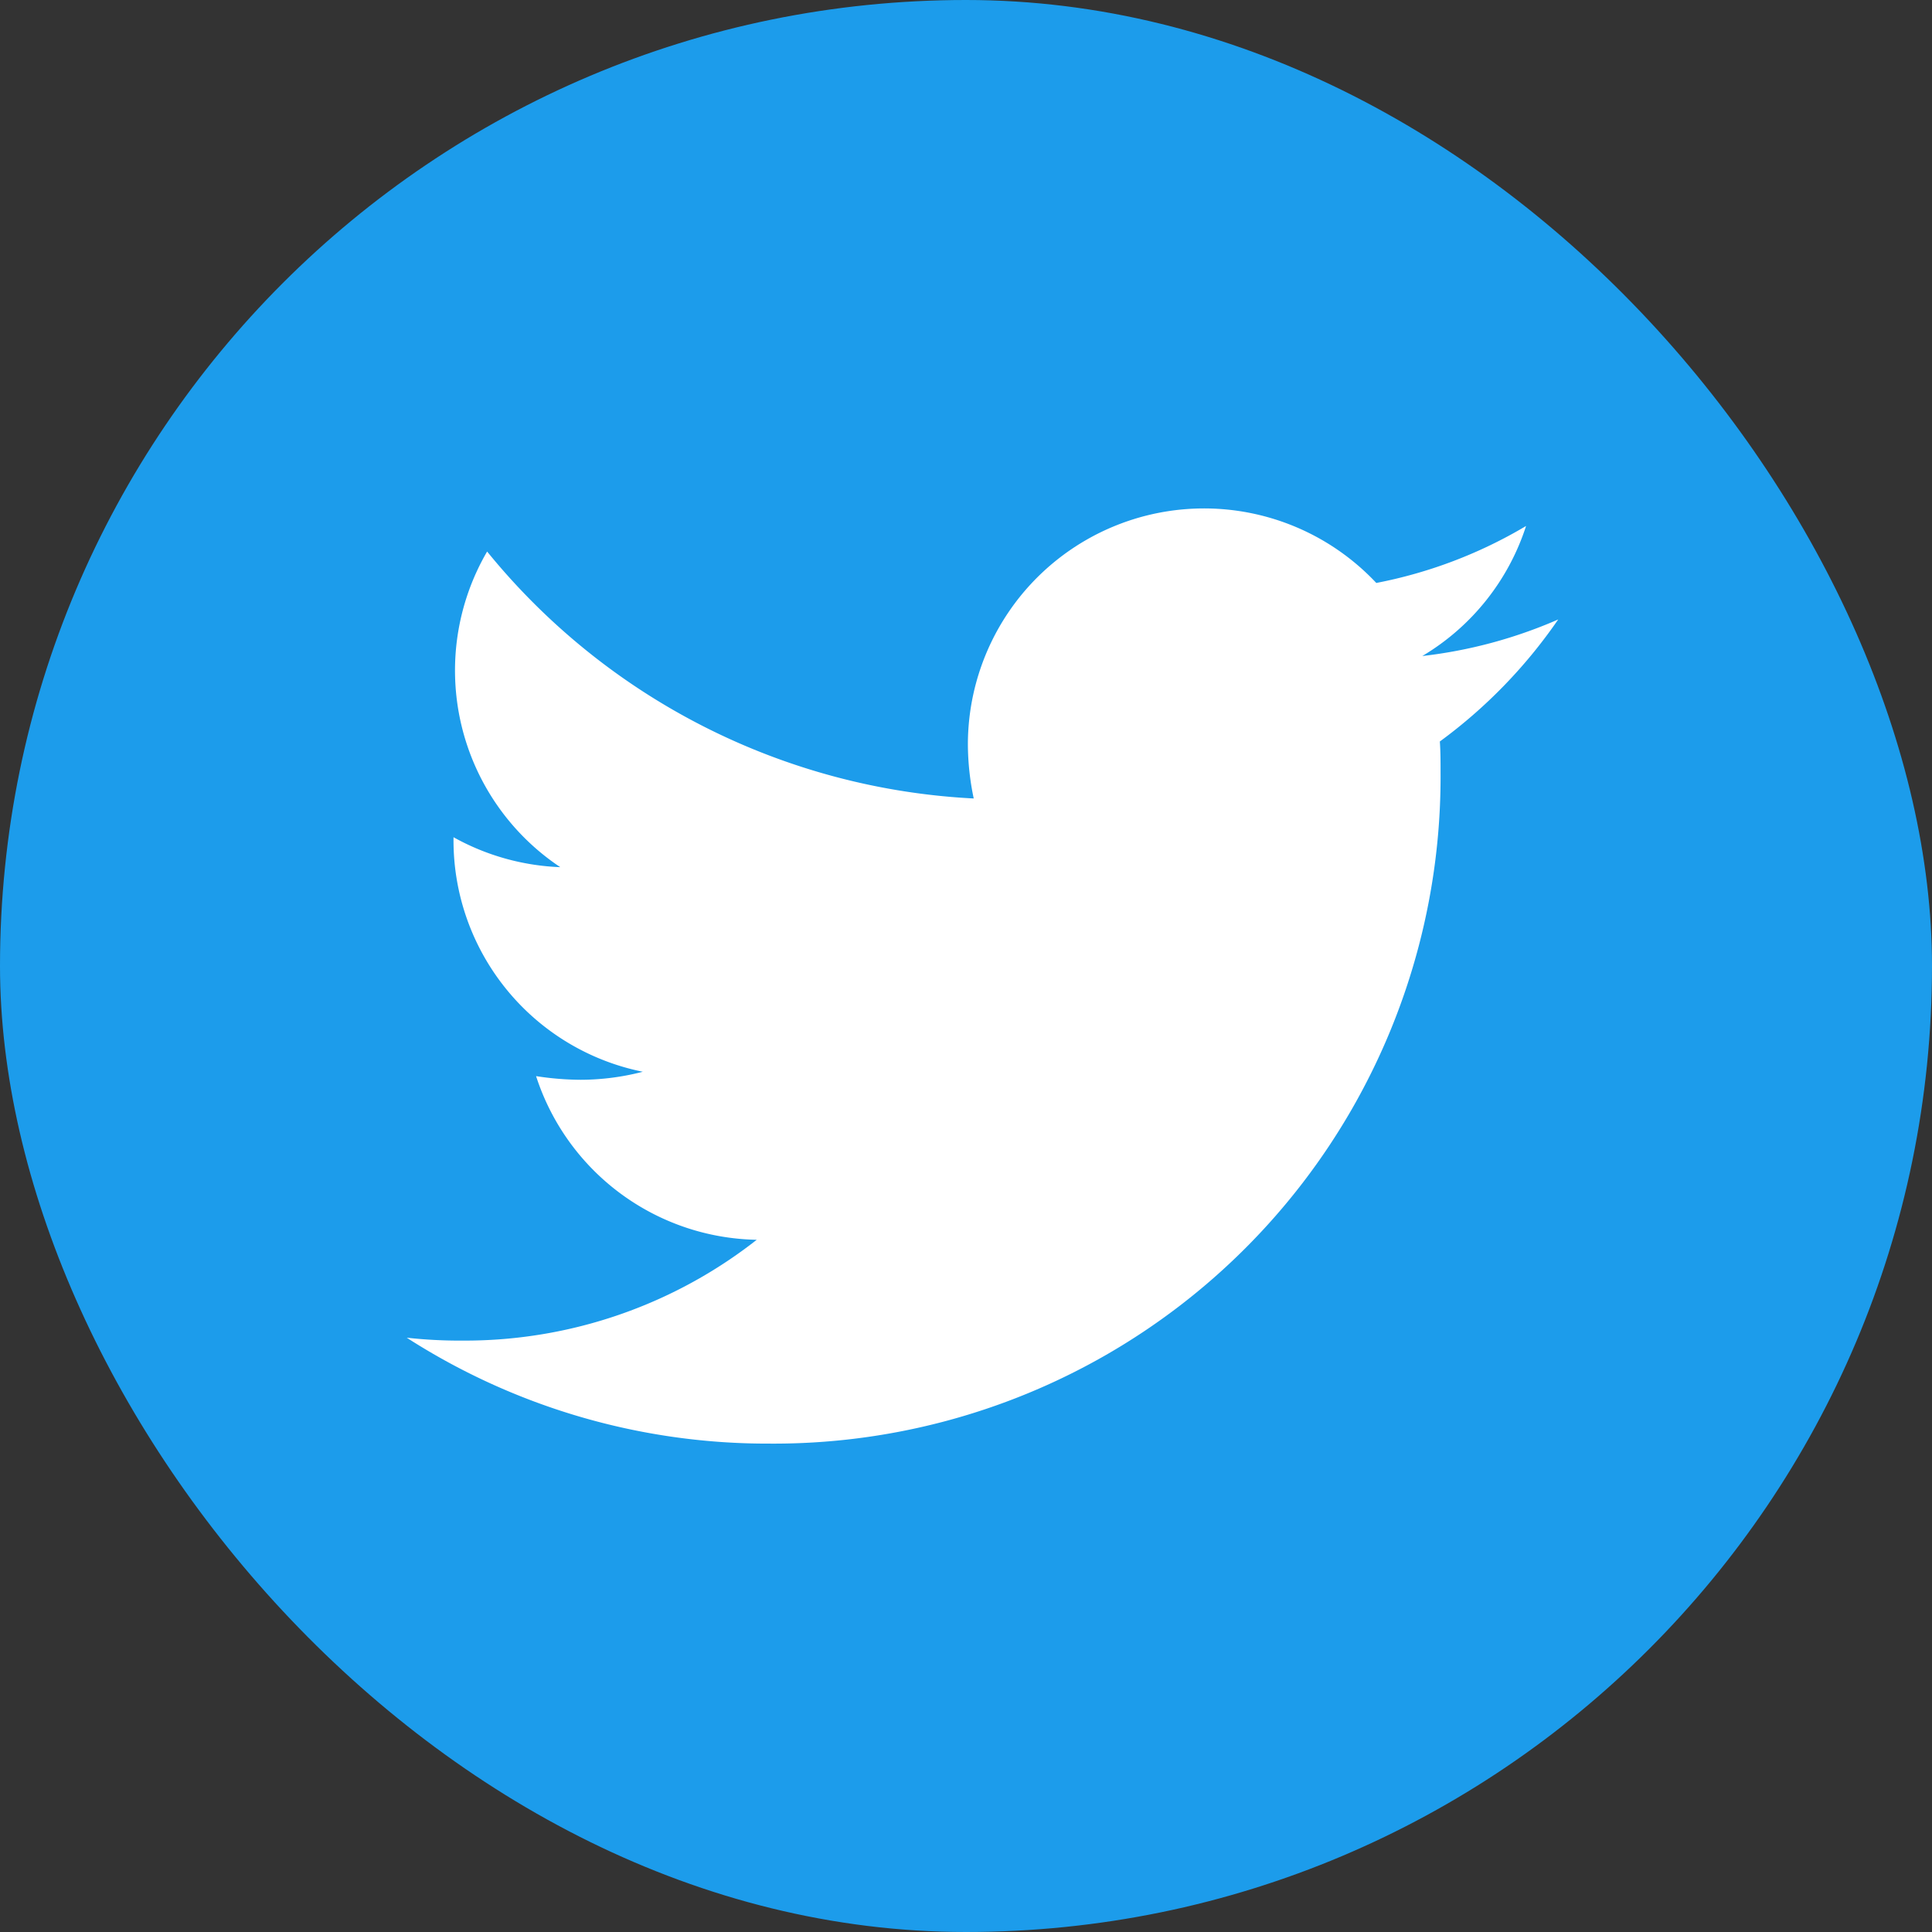
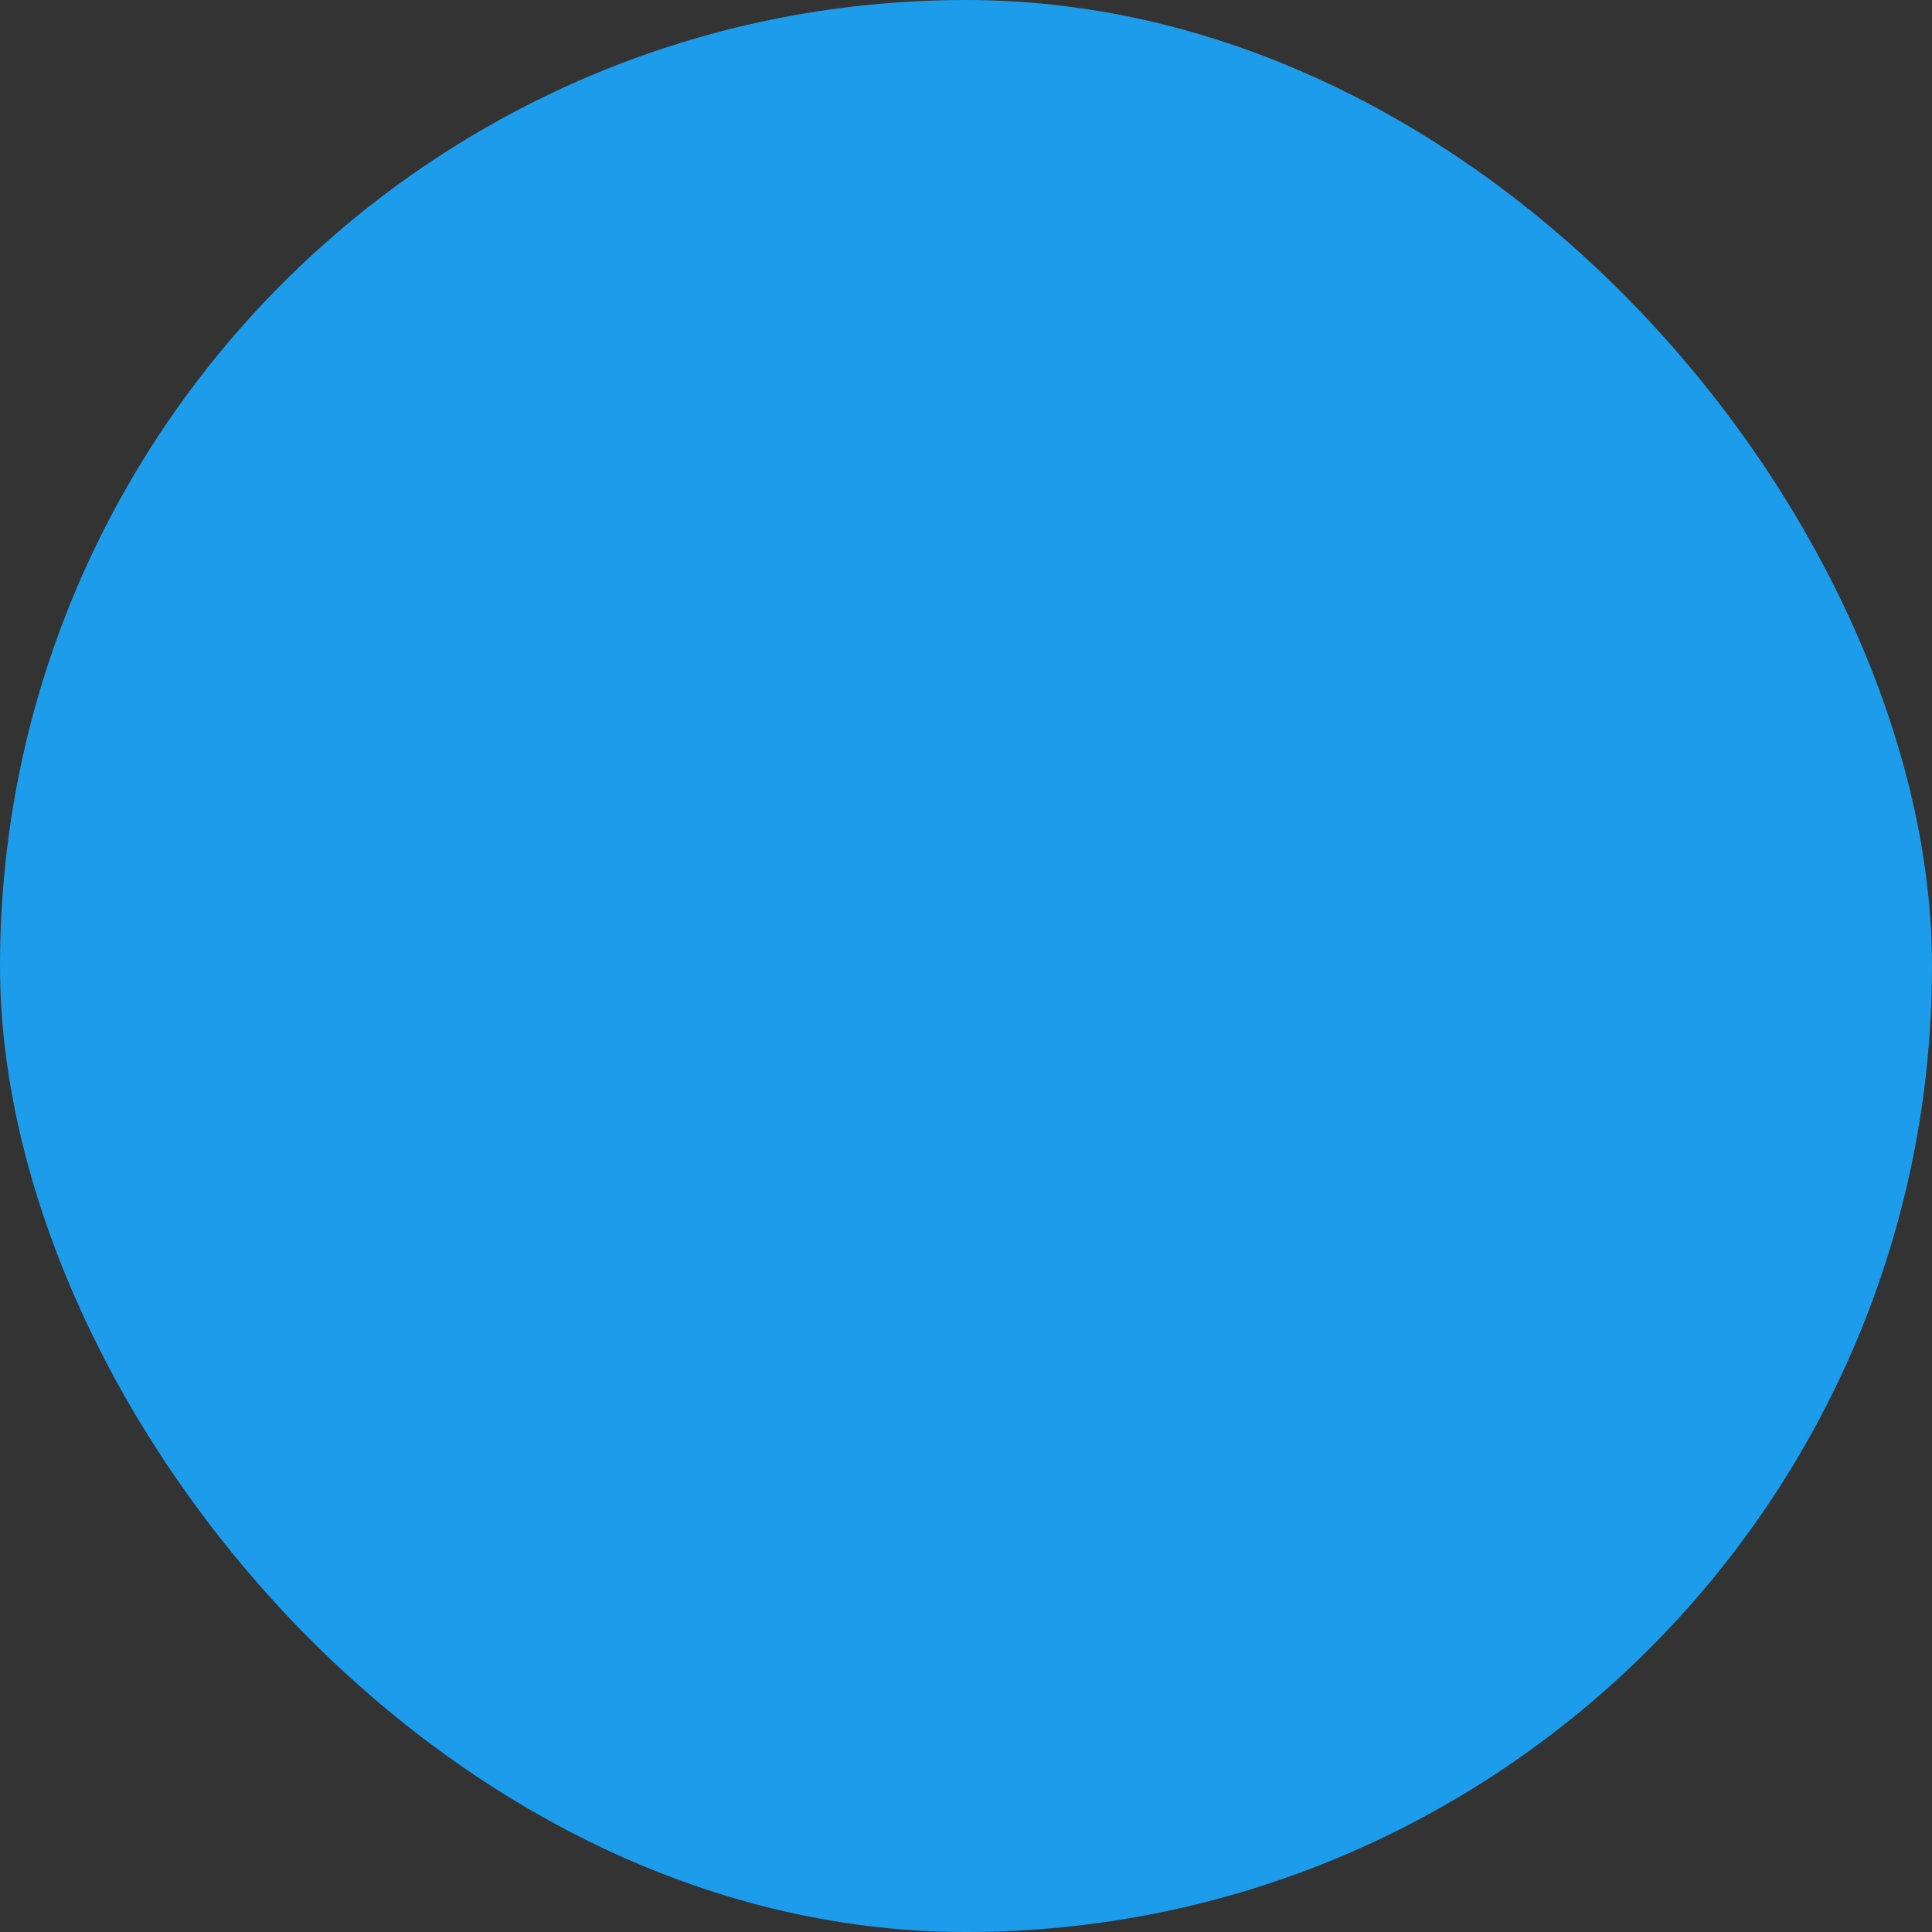
<svg xmlns="http://www.w3.org/2000/svg" width="38" height="38" viewBox="0 0 38 38">
  <rect x="0" y="0" width="38" height="38" fill="#333333" stroke="none" />
  <g id="Group_5" data-name="Group 5" transform="translate(-914 -574)">
    <rect id="Rectangle_164" data-name="Rectangle 164" width="38" height="38" rx="19" transform="translate(914 574)" fill="#1c9ceb" />
-     <path id="Icon_awesome-twitter" data-name="Icon awesome-twitter" d="M20.32,7.965c.014.2.014.4.014.6A13.116,13.116,0,0,1,7.128,21.775,13.117,13.117,0,0,1,0,19.692a9.6,9.6,0,0,0,1.121.057,9.3,9.3,0,0,0,5.763-1.983,4.65,4.65,0,0,1-4.34-3.219,5.854,5.854,0,0,0,.877.072,4.909,4.909,0,0,0,1.222-.158A4.642,4.642,0,0,1,.92,9.905V9.848a4.675,4.675,0,0,0,2.1.589A4.649,4.649,0,0,1,1.581,4.229a13.194,13.194,0,0,0,9.571,4.857,5.24,5.24,0,0,1-.115-1.063A4.646,4.646,0,0,1,19.07,4.847a9.139,9.139,0,0,0,2.946-1.121,4.629,4.629,0,0,1-2.041,2.558,9.305,9.305,0,0,0,2.673-.719,9.978,9.978,0,0,1-2.328,2.4Z" transform="translate(922 580.619)" fill="#fff" />
  </g>
</svg>